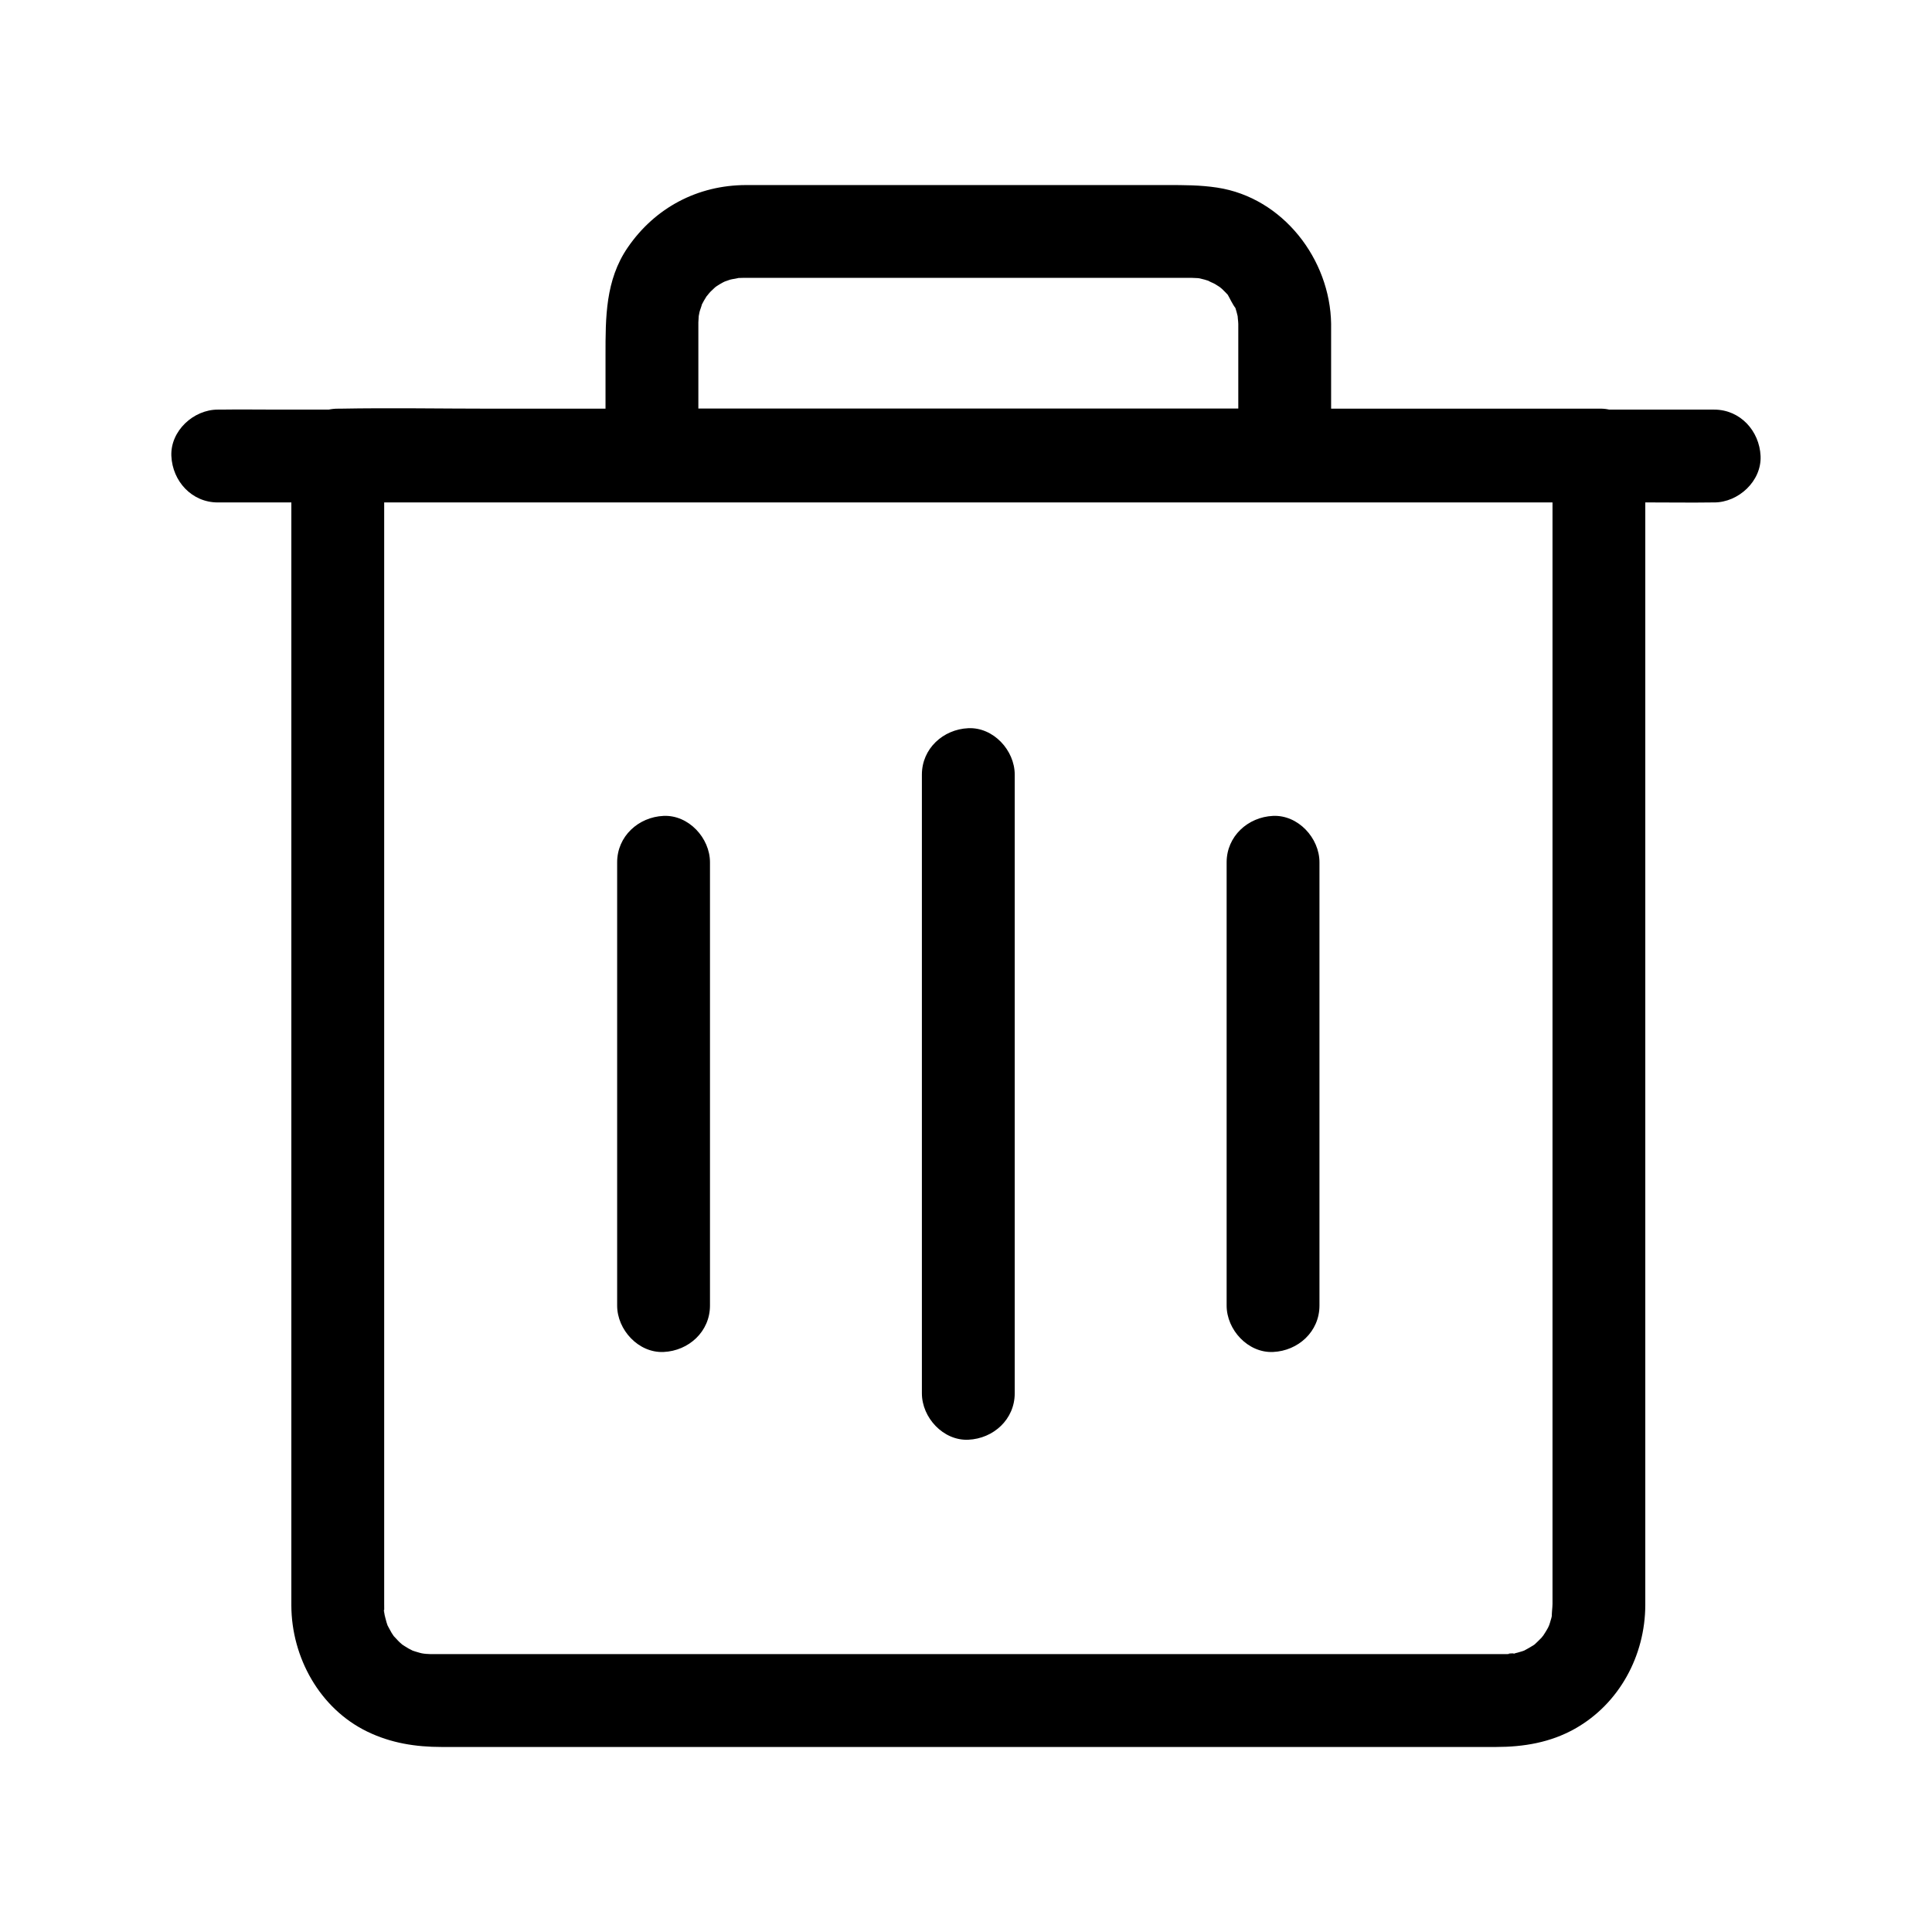
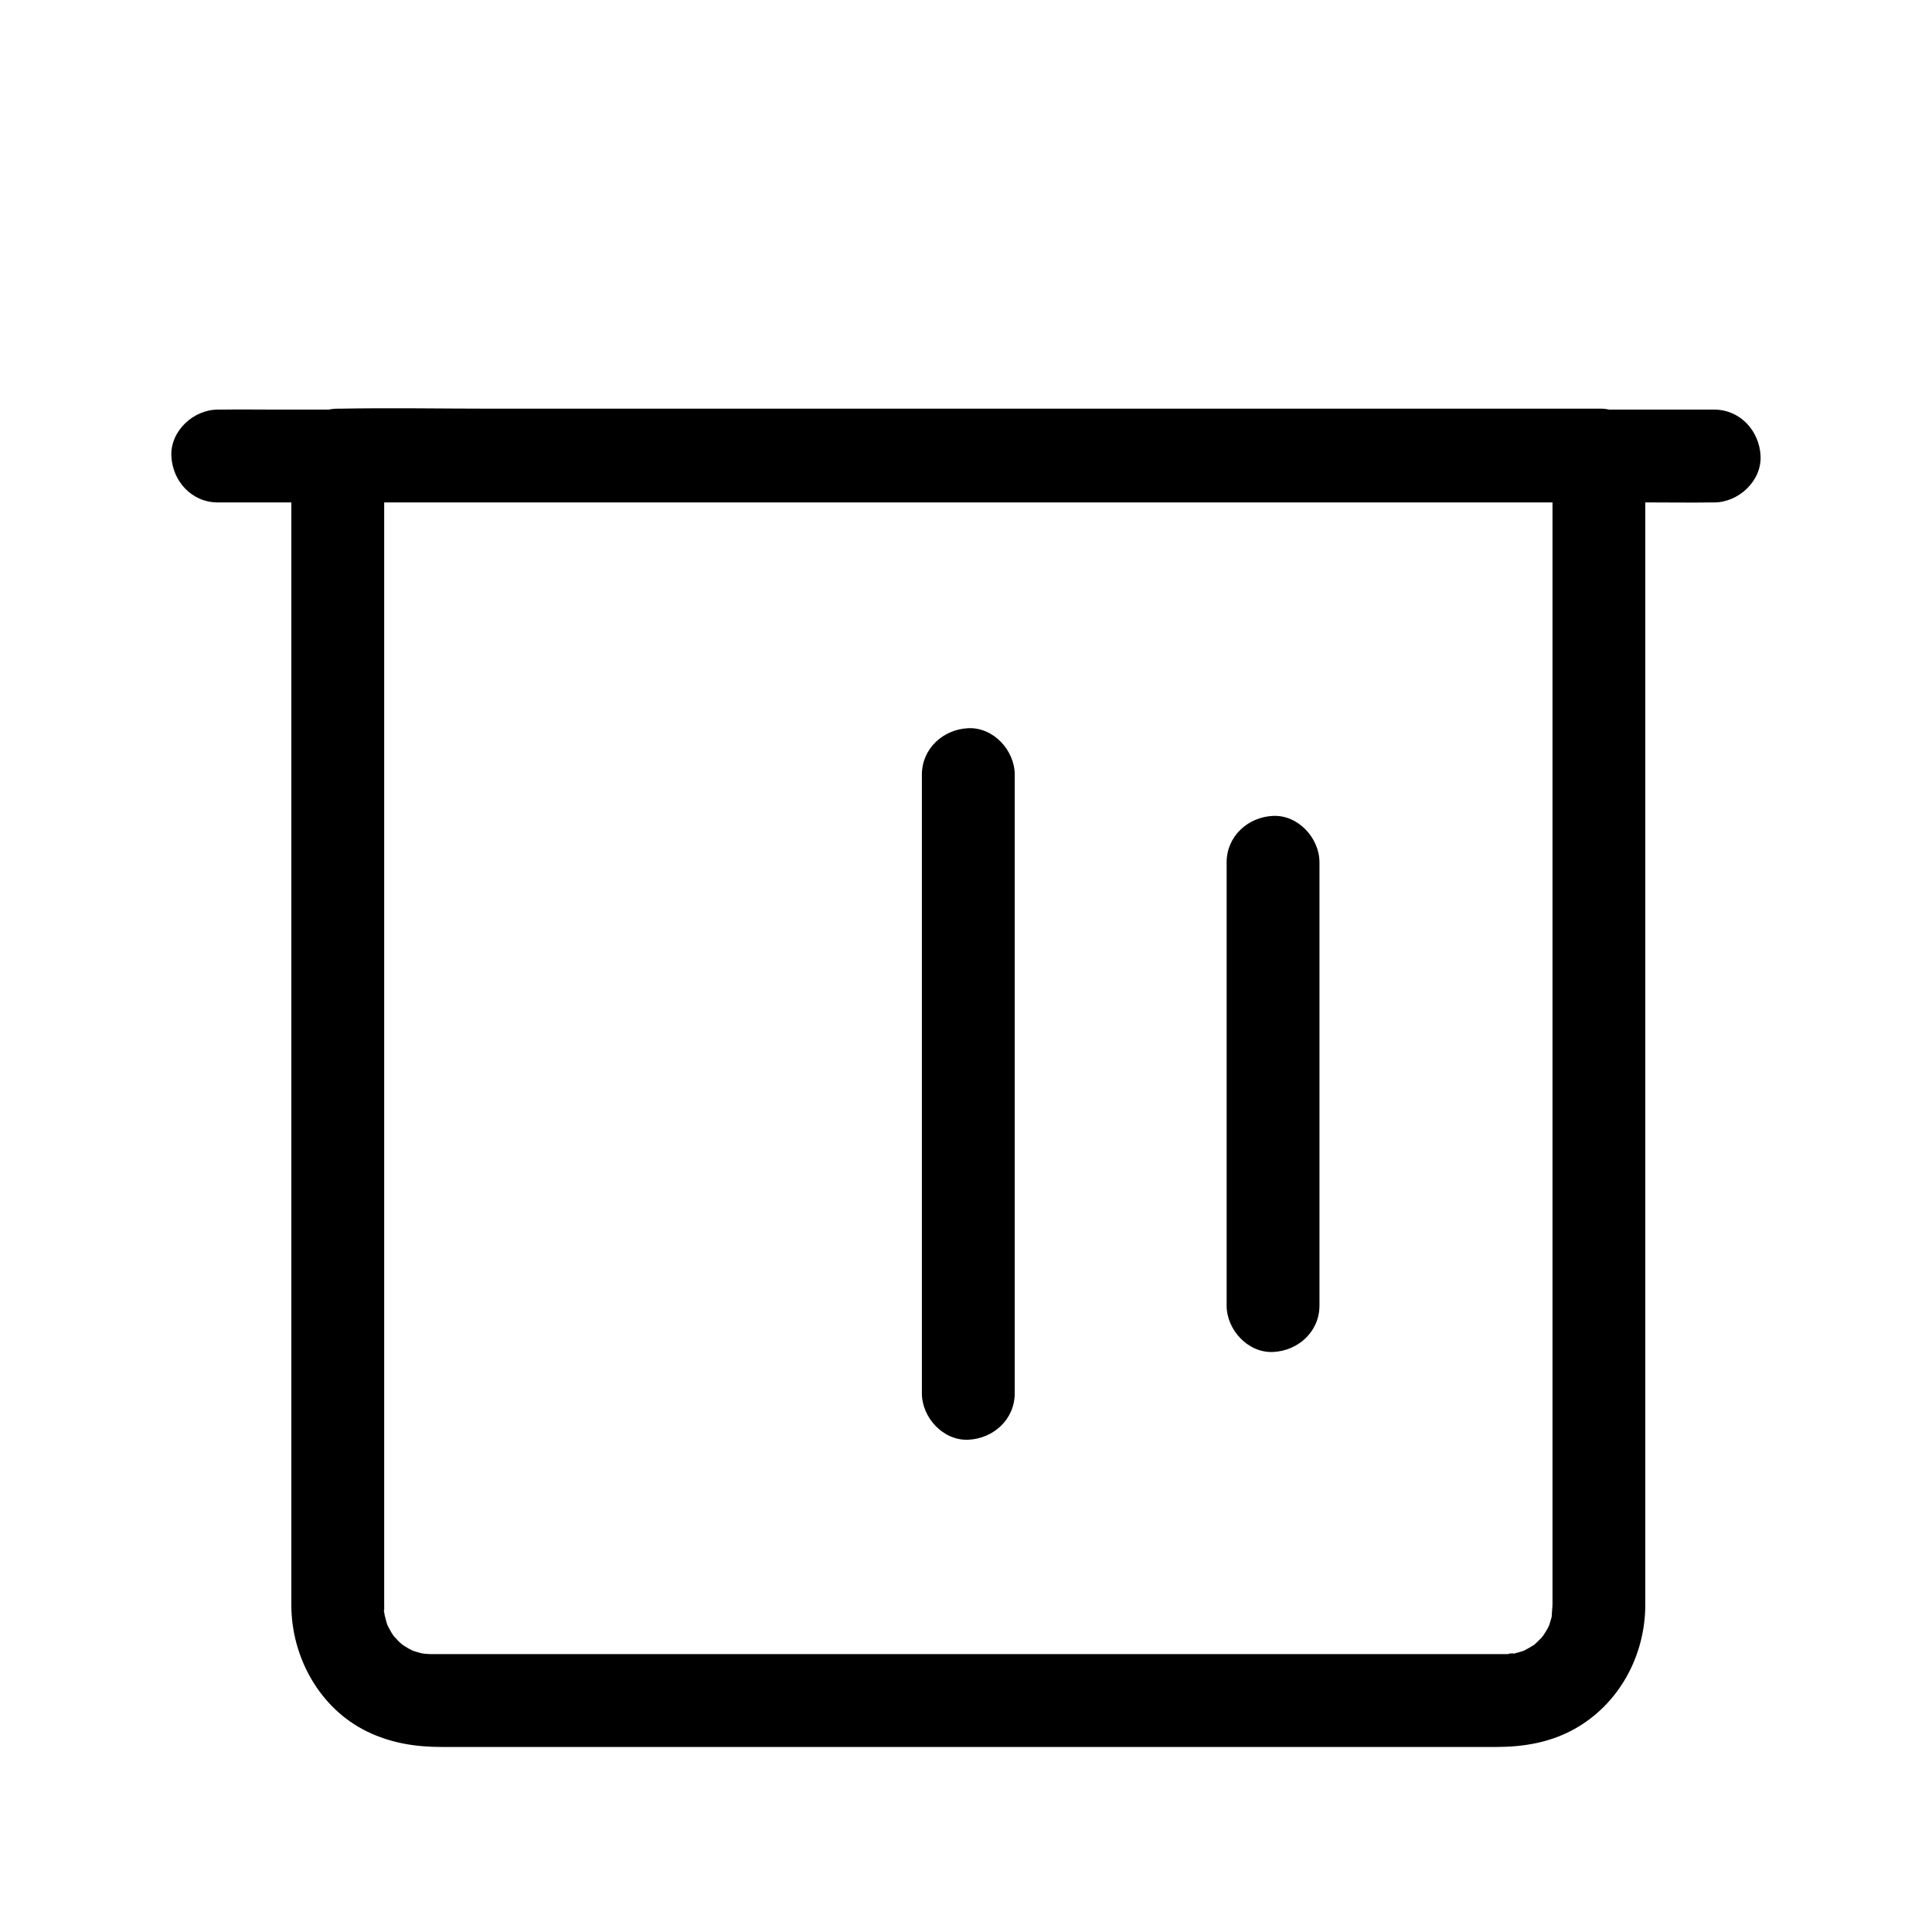
<svg xmlns="http://www.w3.org/2000/svg" fill="#000000" width="800px" height="800px" version="1.1" viewBox="144 144 512 512">
  <g>
    <path d="m555.43 264.6v18.355 46.754 63.125 67.469 59.781 40.16 8.801c0 1.211-0.285 2.578-0.148 3.719-0.023-0.203 0.621-3.172 0.137-1.277-0.109 0.43-0.184 0.867-0.289 1.293-0.211 0.855-0.512 1.672-0.777 2.508-0.582 1.836 0.375-1.004 0.492-1.137-0.223 0.246-0.402 0.84-0.574 1.16-0.508 0.953-1.102 1.84-1.688 2.742-1.039 1.598 0.609-0.875 0.746-0.965-0.266 0.168-0.609 0.703-0.848 0.965-0.582 0.629-1.227 1.188-1.836 1.789-1.645 1.617 2.055-1.367 0.738-0.523-0.359 0.23-0.699 0.496-1.059 0.727-0.816 0.531-1.672 0.965-2.519 1.441-2.027 1.152 2.371-0.797 0.855-0.328-0.414 0.129-0.816 0.301-1.234 0.438-0.836 0.27-1.688 0.496-2.555 0.68-1.305 0.27-1.852-0.266 0.953-0.07-0.414-0.031-0.953 0.09-1.352 0.113-0.461 0.023-0.922 0.035-1.383 0.039h-0.438c-0.926 0.004-1.852 0-2.773 0h-12.527-46.543-63.738-67.316-56.359-32.309c-0.867 0-1.73 0.004-2.598 0h-0.344c-0.914-0.012-1.82-0.121-2.727-0.148 3.711 0.102 1.211 0.156-0.016-0.152-0.855-0.215-1.672-0.512-2.508-0.777-2.234-0.707 2.203 1.156 0.84 0.348-0.461-0.27-0.969-0.48-1.438-0.742-0.754-0.422-1.453-0.91-2.176-1.379-1.938-1.254 1.812 1.664 0.719 0.543-0.297-0.305-0.645-0.566-0.953-0.855-0.621-0.59-1.152-1.266-1.766-1.859-1.121-1.094 1.797 2.656 0.543 0.719-0.289-0.449-0.605-0.887-0.887-1.344-0.453-0.738-0.797-1.523-1.234-2.269-0.809-1.363 1.059 3.074 0.348 0.84-0.133-0.418-0.289-0.82-0.418-1.238-0.262-0.848-0.453-1.703-0.645-2.562-0.207-0.926 0.043-1.938 0.137 1.277-0.02-0.68-0.117-1.359-0.137-2.035-0.02-0.613-0.012-1.23-0.012-1.844v-26.215-51.742-65.25-66.957-56.113-33.492-4.508c-4.098 4.098-8.203 8.203-12.301 12.301h33.258 79.867 96.605 83.469c13.48 0 26.984 0.25 40.469 0 0.184-0.004 0.363 0 0.547 0 6.434 0 12.594-5.656 12.301-12.301-0.301-6.668-5.402-12.301-12.301-12.301h-33.258-79.867-96.605-83.469c-13.48 0-26.984-0.25-40.469 0-0.184 0.004-0.363 0-0.547 0-6.648 0-12.301 5.633-12.301 12.301v18.609 47.531 63.797 67.891 59.883 39.207c0 2.648-0.012 5.293 0 7.945 0.039 13.73 7.504 27.305 20.098 33.418 6.281 3.051 12.84 4.082 19.715 4.082h12.152 46.637 64.359 67.547 56.801 31.961c7.301 0 14.395-1.18 20.879-4.828 11.809-6.641 18.629-19.426 18.66-32.797 0.02-8.254 0-16.516 0-24.773v-51.465-65.461-67.543-56.984-33.934-4.574c0-6.434-5.656-12.594-12.301-12.301-6.66 0.297-12.293 5.402-12.293 12.297z" />
-     <path d="m472.16 229.87v34.734c4.098-4.098 8.203-8.203 12.301-12.301h-56.773-90.355-20.562l12.301 12.301v-18.832-12.113-3.508c0-0.234-0.004-0.477 0-0.715 0.012-0.66 0.297-4.043 0.023-1.789-0.281 2.316 0.148-0.43 0.285-0.965 0.188-0.727 0.527-1.453 0.676-2.184 0.23-1.16-0.656 1.457-0.645 1.438 0.215-0.34 0.367-0.812 0.551-1.168 0.383-0.762 0.812-1.504 1.273-2.223 0.164-0.254 0.41-0.523 0.535-0.793 0.48-1.023-0.953 1.207-0.965 1.215 0.551-0.457 0.973-1.145 1.48-1.664 0.523-0.531 1.082-1.012 1.625-1.523 0.301-0.281 1.285-1.031-0.25 0.168-1.73 1.359 0.004 0.055 0.316-0.148 0.535-0.348 1.086-0.676 1.652-0.98 0.402-0.215 2.938-1.391 0.867-0.473-1.969 0.875 0.402-0.07 0.984-0.234 0.801-0.227 1.832-0.246 2.566-0.582 0.09-0.039-2.902 0.27-1.613 0.223 0.336-0.016 0.676-0.059 1.008-0.078 0.457-0.023 0.914-0.035 1.371-0.039h0.207c3.273-0.031 6.547 0 9.824 0h47.559 48.914c3.938 0 7.871-0.004 11.809 0 0.262 0 0.516-0.004 0.777 0 0.801 0.012 1.598 0.09 2.394 0.117 1.312 0.051-1.73-0.266-1.613-0.223 0.383 0.133 0.891 0.164 1.301 0.254 0.852 0.191 1.699 0.43 2.523 0.707 0.301 0.102 0.609 0.262 0.914 0.336 1.145 0.281-1.457-0.613-1.445-0.609 0.488 0.434 1.418 0.707 1.996 1.043 0.648 0.379 1.258 0.809 1.891 1.215 0.34 0.223 1.344 0.965-0.227-0.188-1.711-1.254-0.152-0.062 0.215 0.281 0.551 0.508 1.047 1.059 1.57 1.594 0.195 0.203 0.395 0.57 0.629 0.723 0.055 0.035-1.57-2.258-0.941-1.227 0.758 1.234 1.523 3.086 2.449 4.148 0.039 0.043-0.941-2.617-0.609-1.445 0.117 0.414 0.301 0.816 0.438 1.227 0.234 0.727 0.441 1.465 0.609 2.215 0.074 0.32 0.113 0.656 0.195 0.973 0.316 1.238-0.188-1.719-0.195-1.617-0.066 0.848 0.156 1.844 0.164 2.711 0.09 6.43 5.594 12.602 12.301 12.301 6.59-0.297 12.395-5.406 12.301-12.301-0.234-17.16-12.777-33.504-30.188-36.156-4.527-0.688-8.82-0.676-13.363-0.676h-46.715-51.949c-4.281 0-8.562-0.012-12.848 0-12.812 0.023-24.121 6.004-31.355 16.562-5.918 8.641-5.875 18.543-5.875 28.48v24.785 1.738c0 6.648 5.633 12.301 12.301 12.301h56.773 90.355 20.562c6.648 0 12.301-5.633 12.301-12.301v-34.734c0-6.434-5.656-12.594-12.301-12.301-6.66 0.301-12.301 5.402-12.301 12.301z" />
    <path d="m598.27 252.55h-10.598-28.836-42.652-52.043-57.012-57.559-53.676-45.371-32.645c-5.16 0-10.328-0.078-15.488 0-0.227 0.004-0.449 0-0.676 0-6.434 0-12.594 5.656-12.301 12.301 0.301 6.668 5.402 12.301 12.301 12.301h10.598 28.836 42.652 52.043 57.012 57.559 53.676 45.371 32.645c5.16 0 10.328 0.078 15.488 0 0.227-0.004 0.449 0 0.676 0 6.434 0 12.594-5.656 12.301-12.301-0.301-6.668-5.402-12.301-12.301-12.301z" />
    <path d="m388.31 349.28v55.363 88.285 20.316c0 6.434 5.656 12.594 12.301 12.301 6.668-0.301 12.301-5.402 12.301-12.301v-55.363-88.285-20.316c0-6.434-5.656-12.594-12.301-12.301-6.664 0.297-12.301 5.402-12.301 12.301z" />
-     <path d="m307.55 372.52v39.66 63.246 14.562c0 6.434 5.656 12.594 12.301 12.301 6.668-0.301 12.301-5.402 12.301-12.301v-39.66-63.246-14.562c0-6.434-5.656-12.594-12.301-12.301-6.668 0.301-12.301 5.41-12.301 12.301z" />
    <path d="m469.07 372.52v39.66 63.246 14.562c0 6.434 5.656 12.594 12.301 12.301 6.668-0.301 12.301-5.402 12.301-12.301v-39.66-63.246-14.562c0-6.434-5.656-12.594-12.301-12.301-6.668 0.301-12.301 5.41-12.301 12.301z" />
  </g>
</svg>